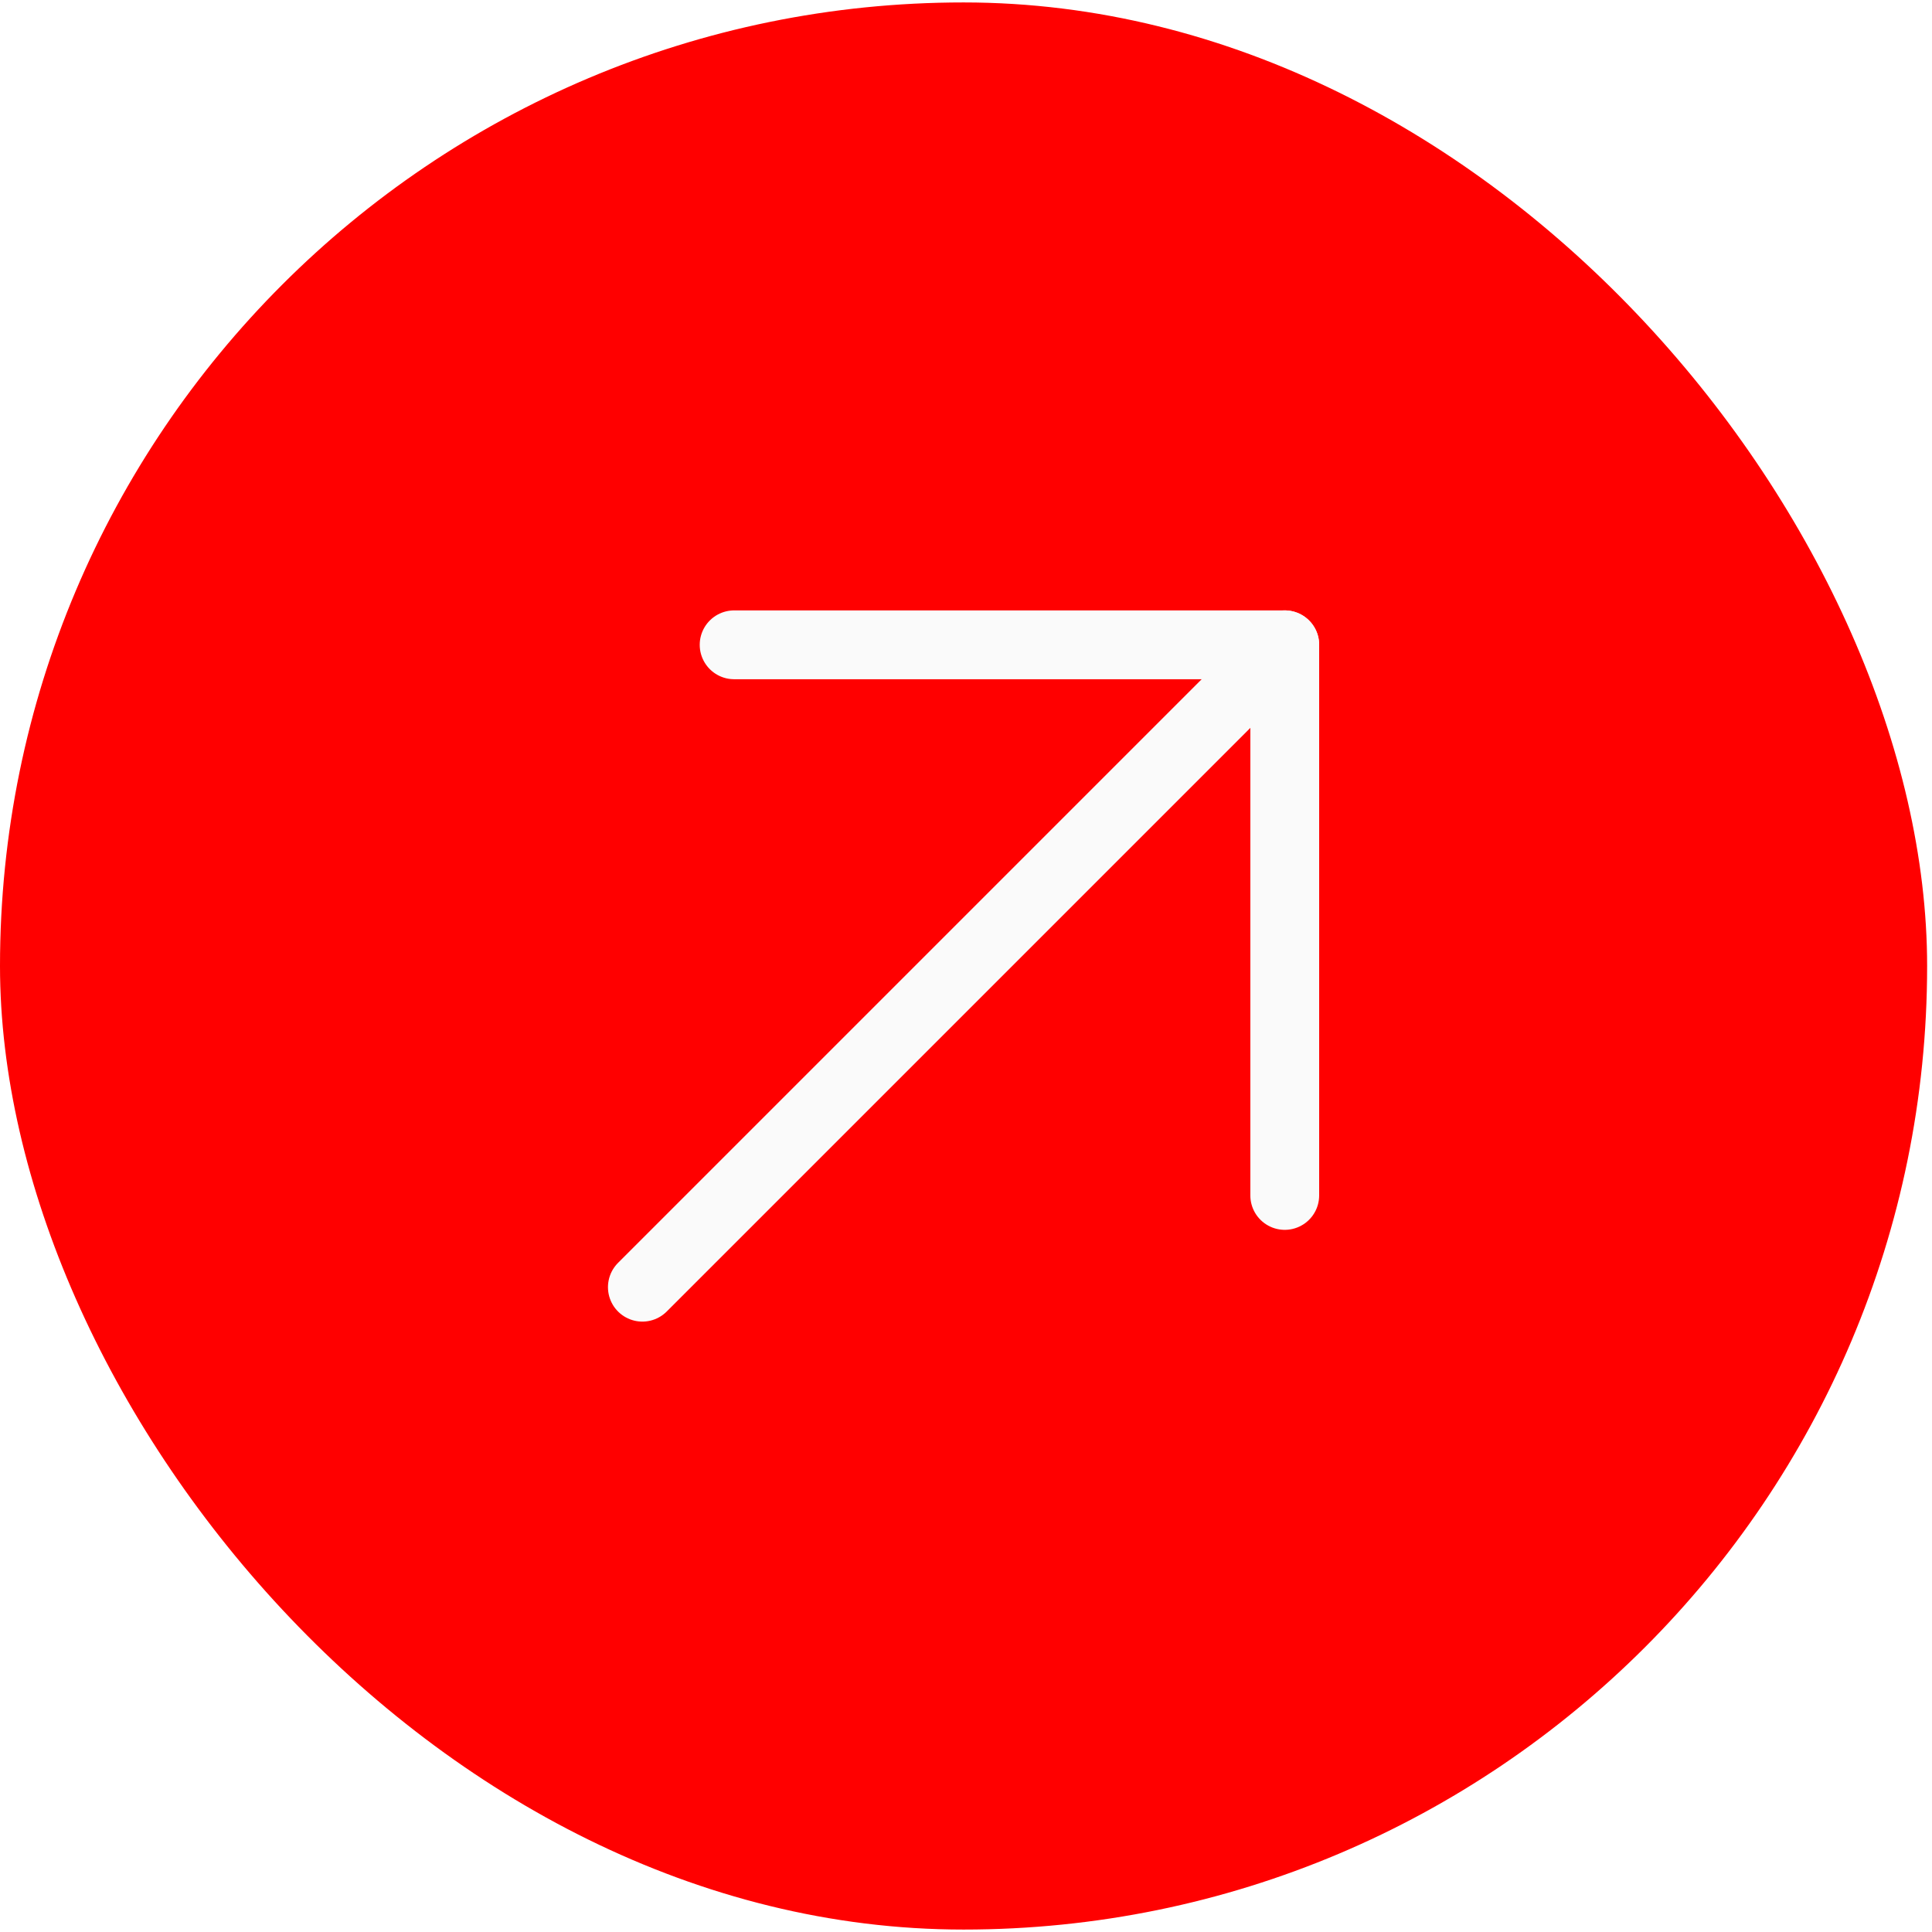
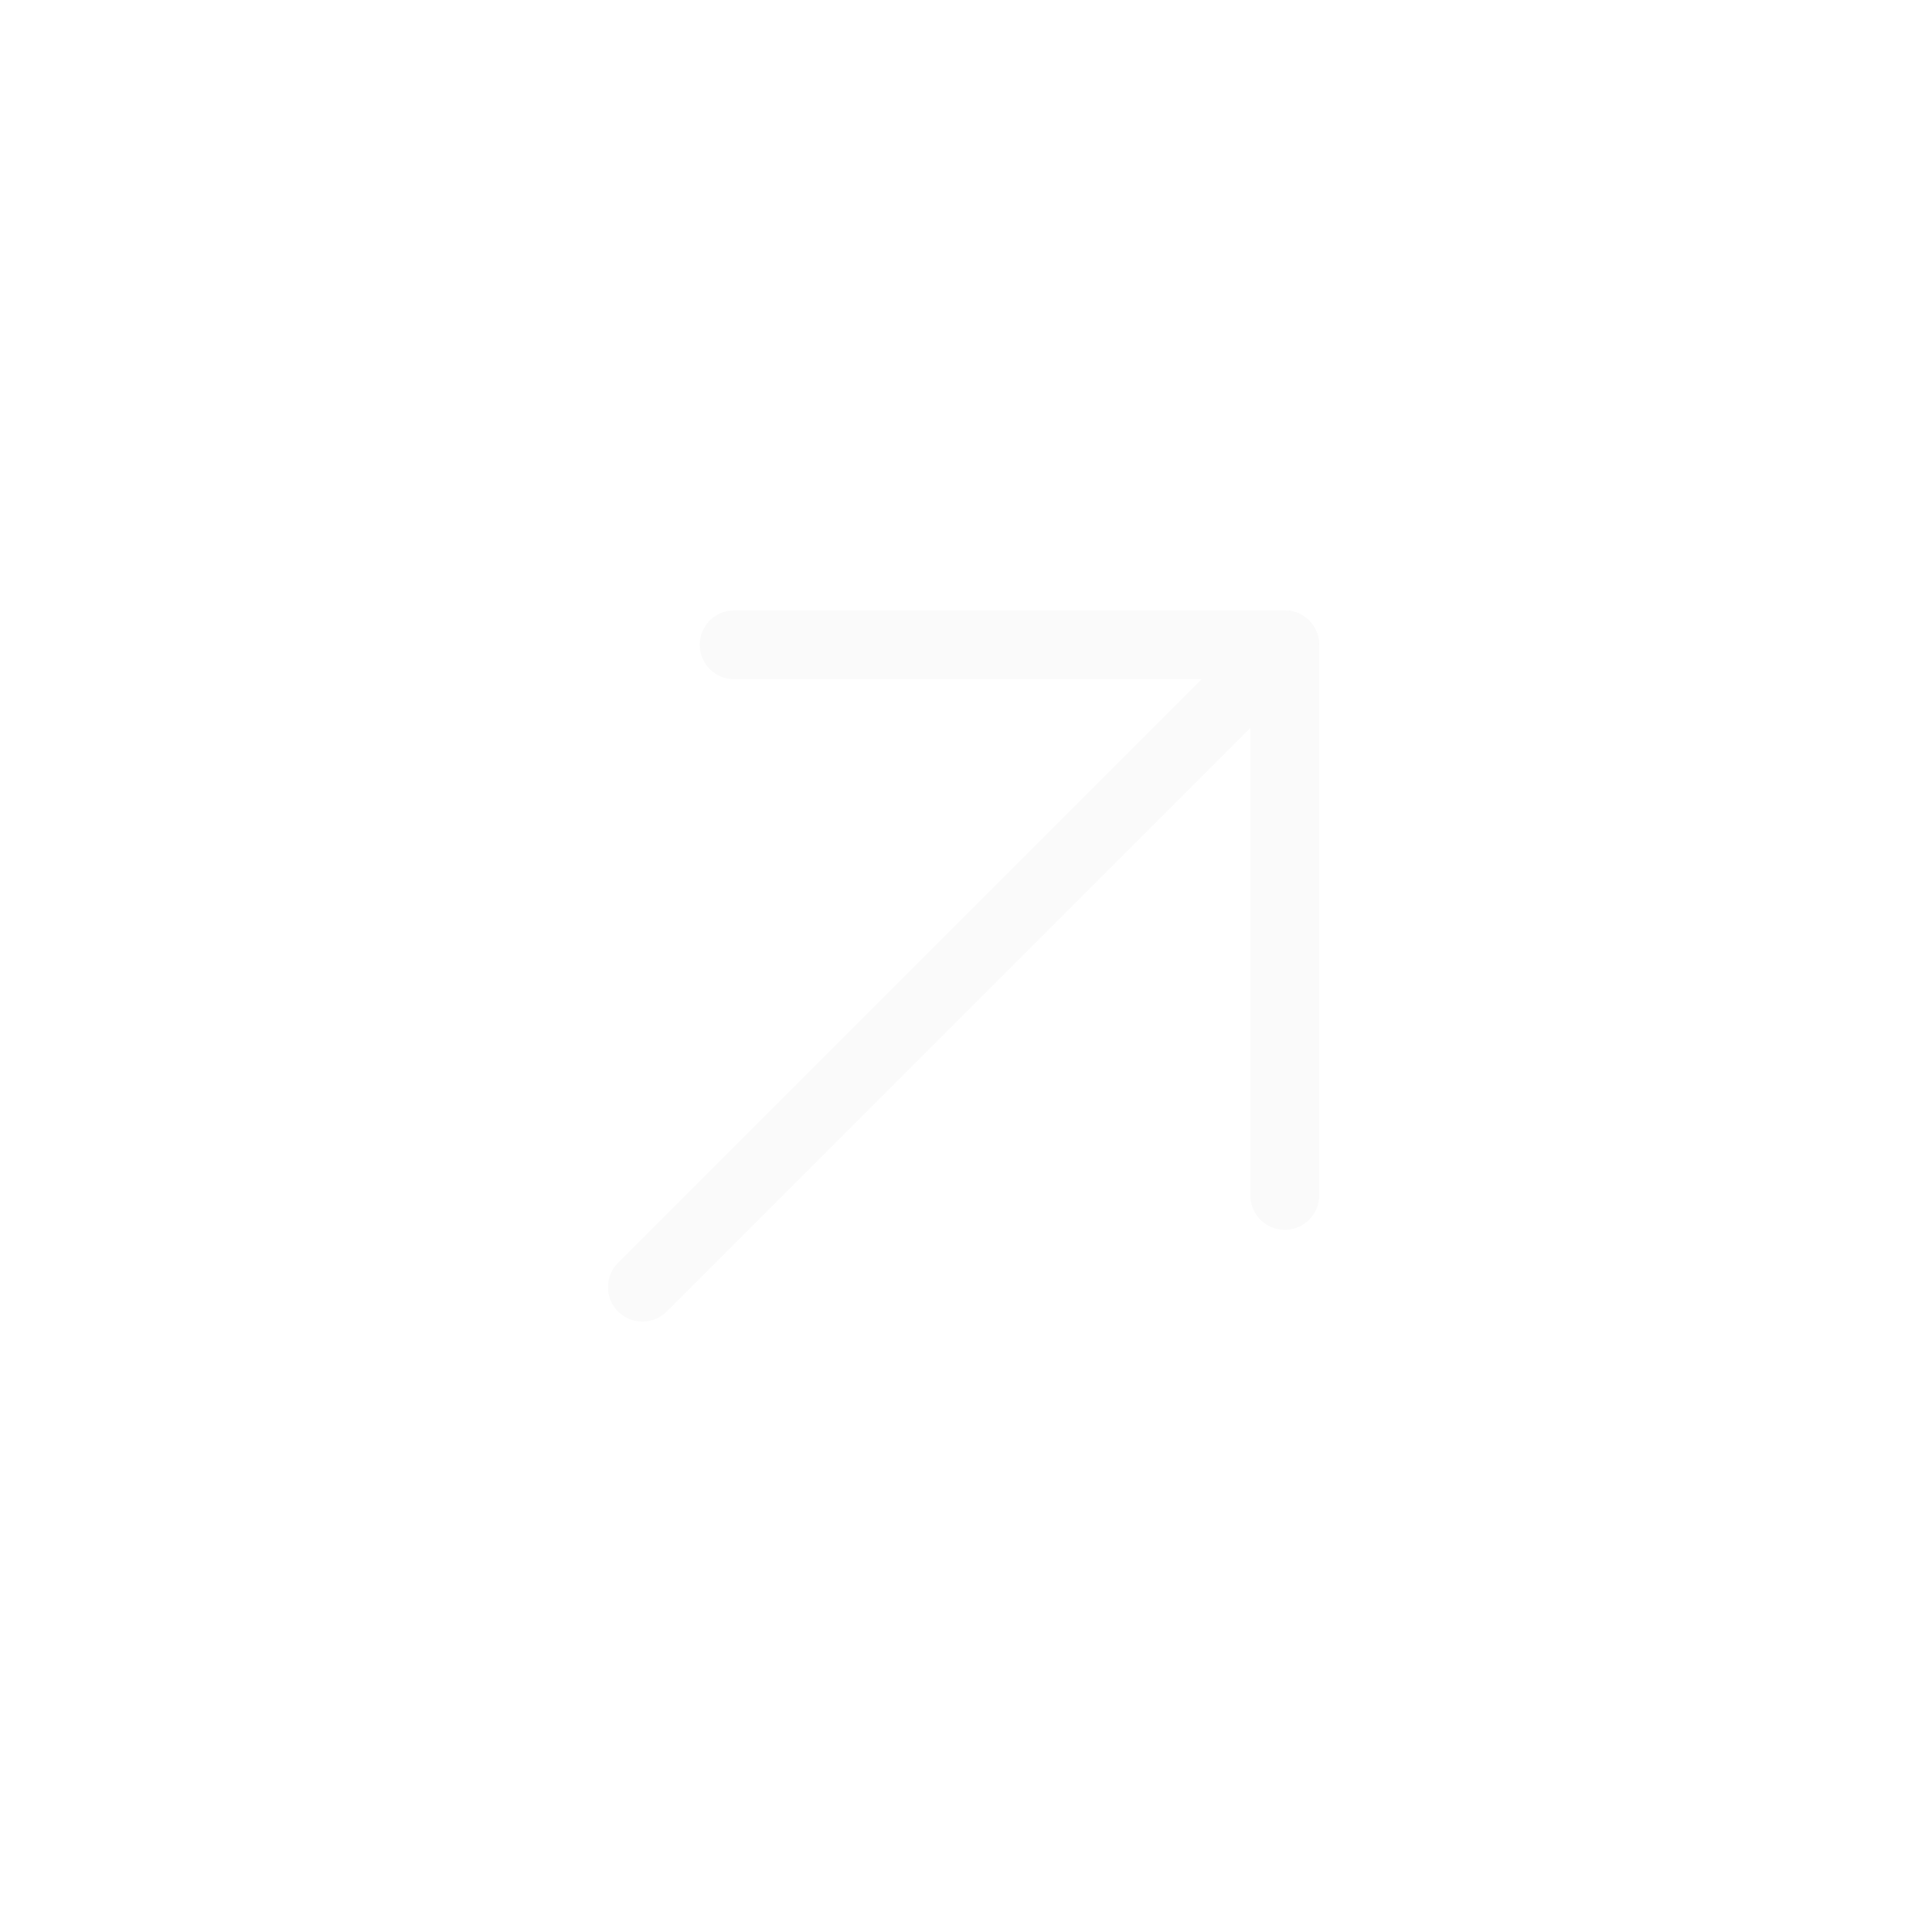
<svg xmlns="http://www.w3.org/2000/svg" width="69" height="69" viewBox="0 0 69 69" fill="none">
  <g filter="url(#filter0_b_2567_8534)">
-     <rect y="0.087" width="68.826" height="68.826" rx="34.413" fill="#FF0000" />
    <path d="M22.942 45.971L45.884 23.029" stroke="#FAFAFA" stroke-width="2.458" stroke-linecap="round" stroke-linejoin="round" />
    <path d="M26.219 23.029L45.884 23.029L45.884 42.694" stroke="#FAFAFA" stroke-width="2.458" stroke-linecap="round" stroke-linejoin="round" />
  </g>
  <defs>
    <filter id="filter0_b_2567_8534" x="-327.742" y="-327.655" width="724.31" height="724.31" filterUnits="userSpaceOnUse" color-interpolation-filters="sRGB">
      <feFlood flood-opacity="0" result="BackgroundImageFix" />
      <feGaussianBlur in="BackgroundImageFix" stdDeviation="163.871" />
      <feComposite in2="SourceAlpha" operator="in" result="effect1_backgroundBlur_2567_8534" />
      <feBlend mode="normal" in="SourceGraphic" in2="effect1_backgroundBlur_2567_8534" result="shape" />
    </filter>
  </defs>
</svg>